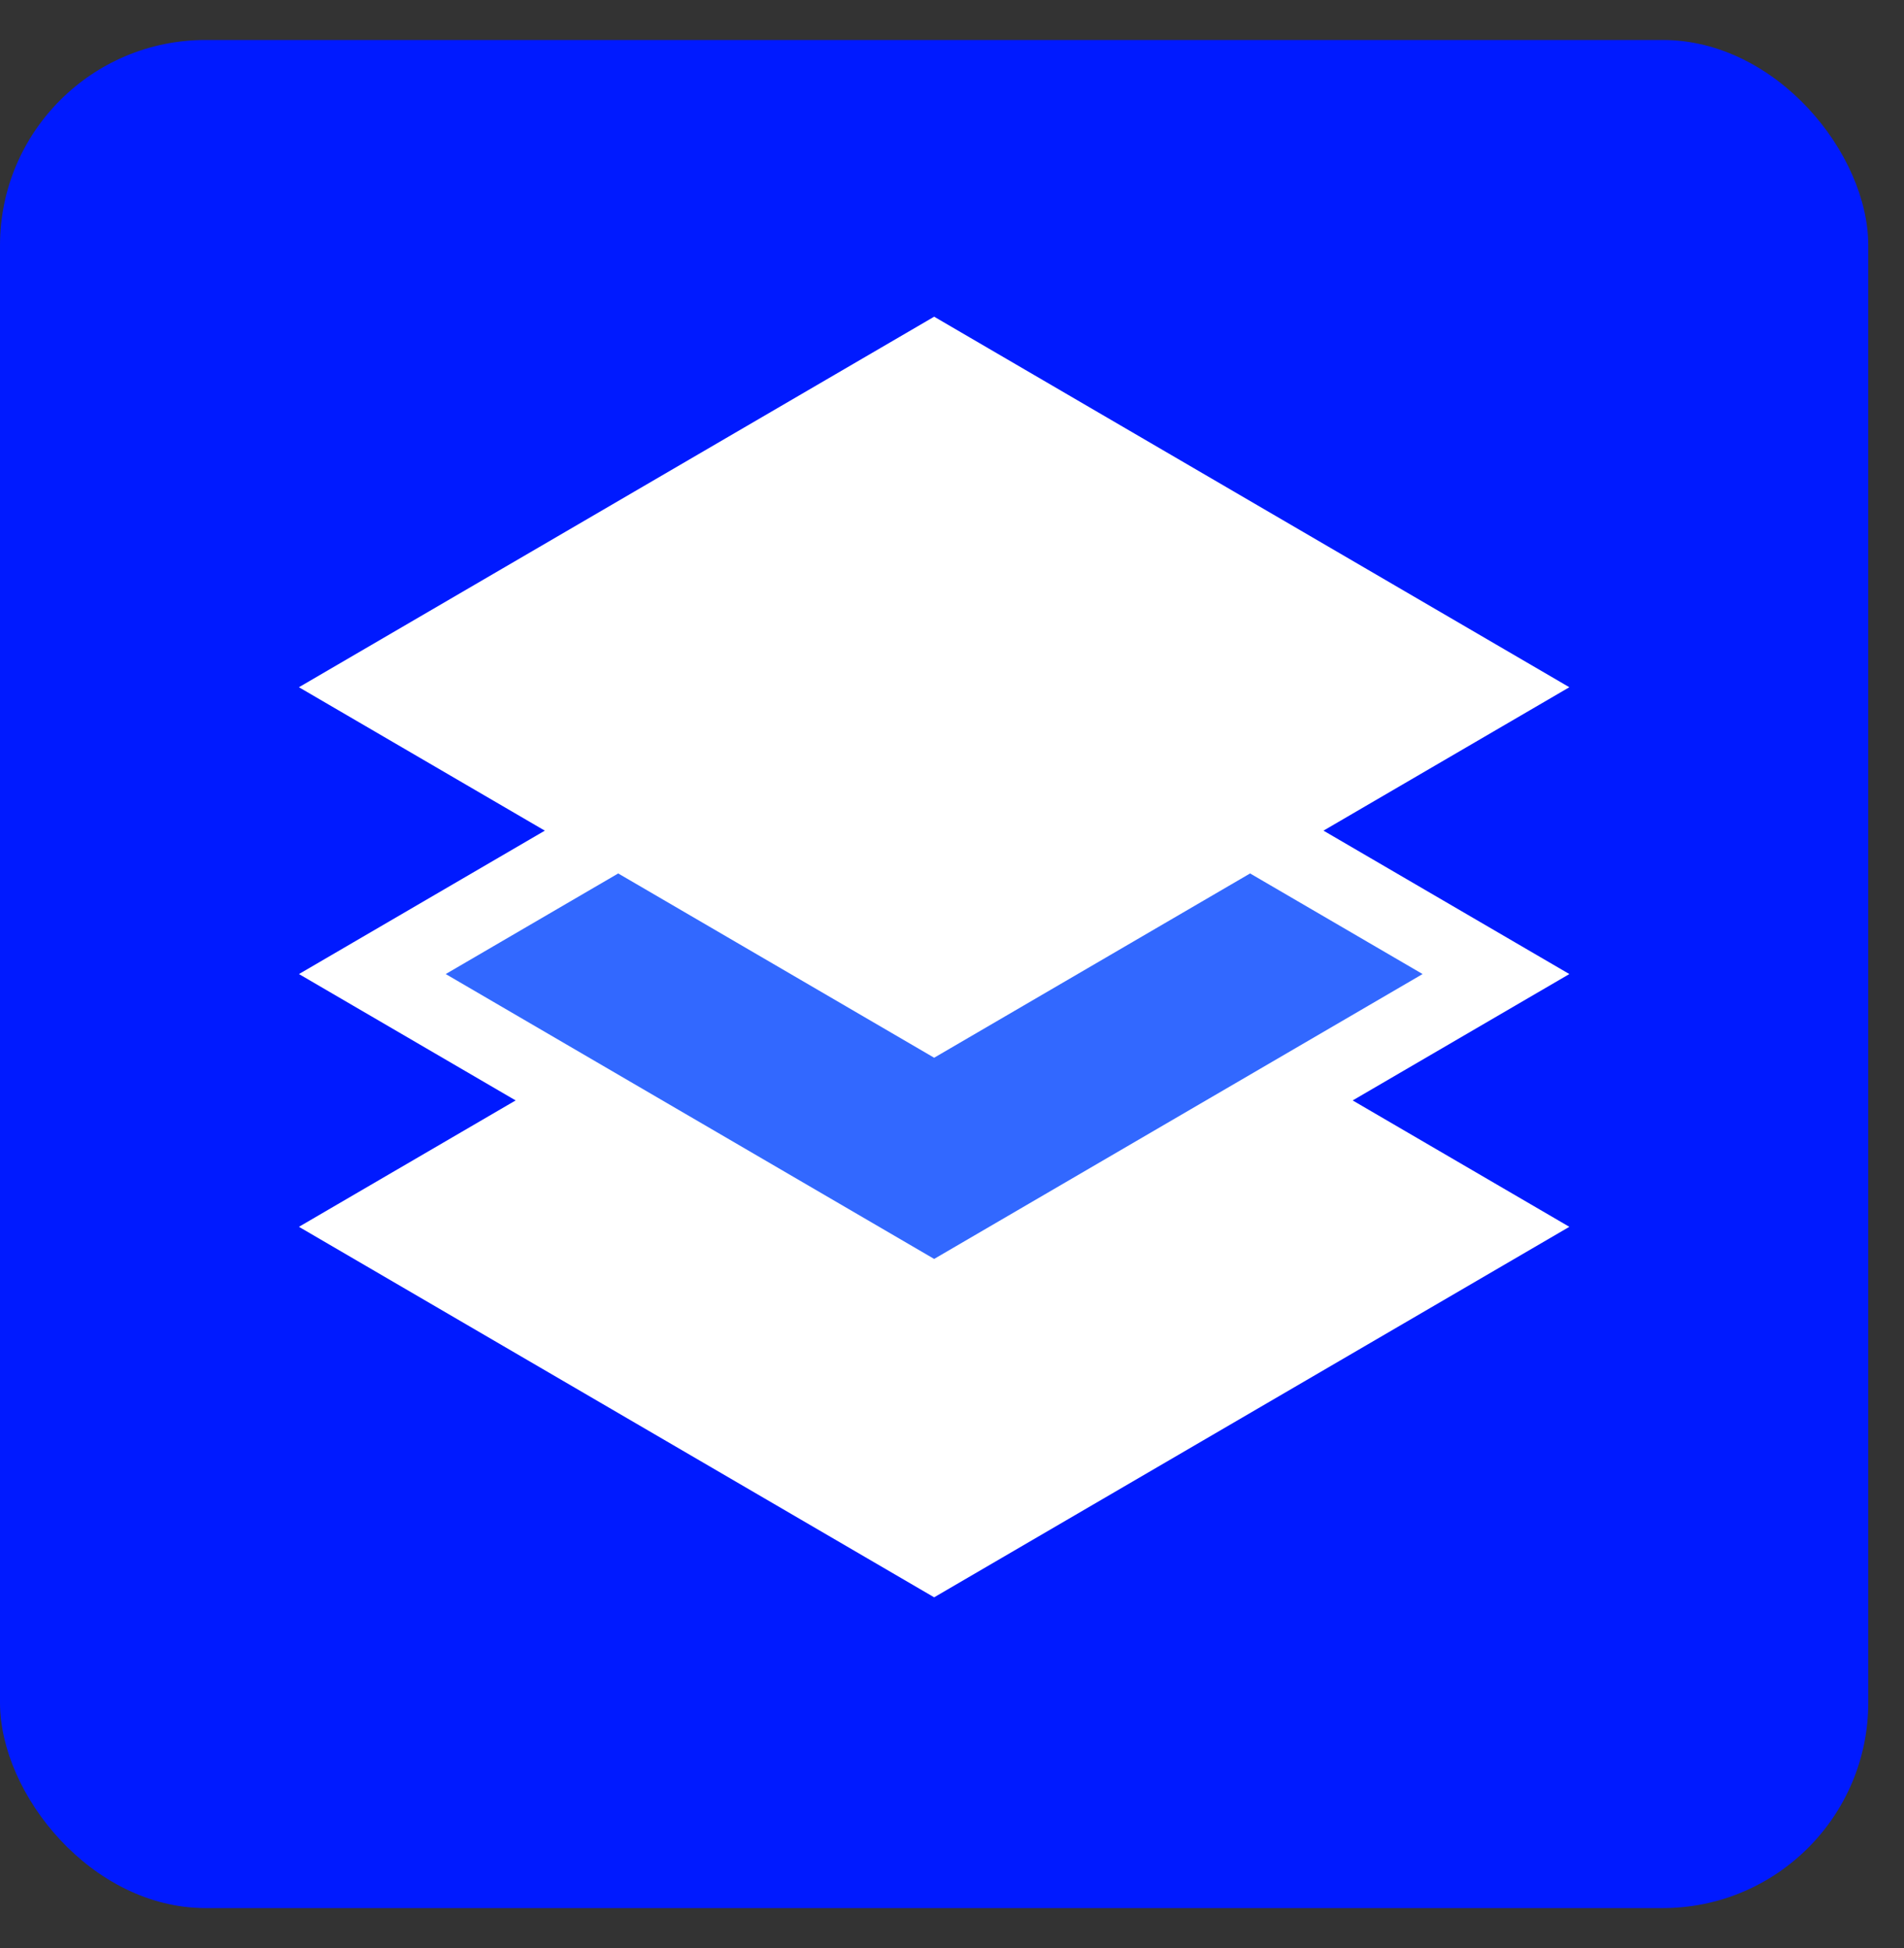
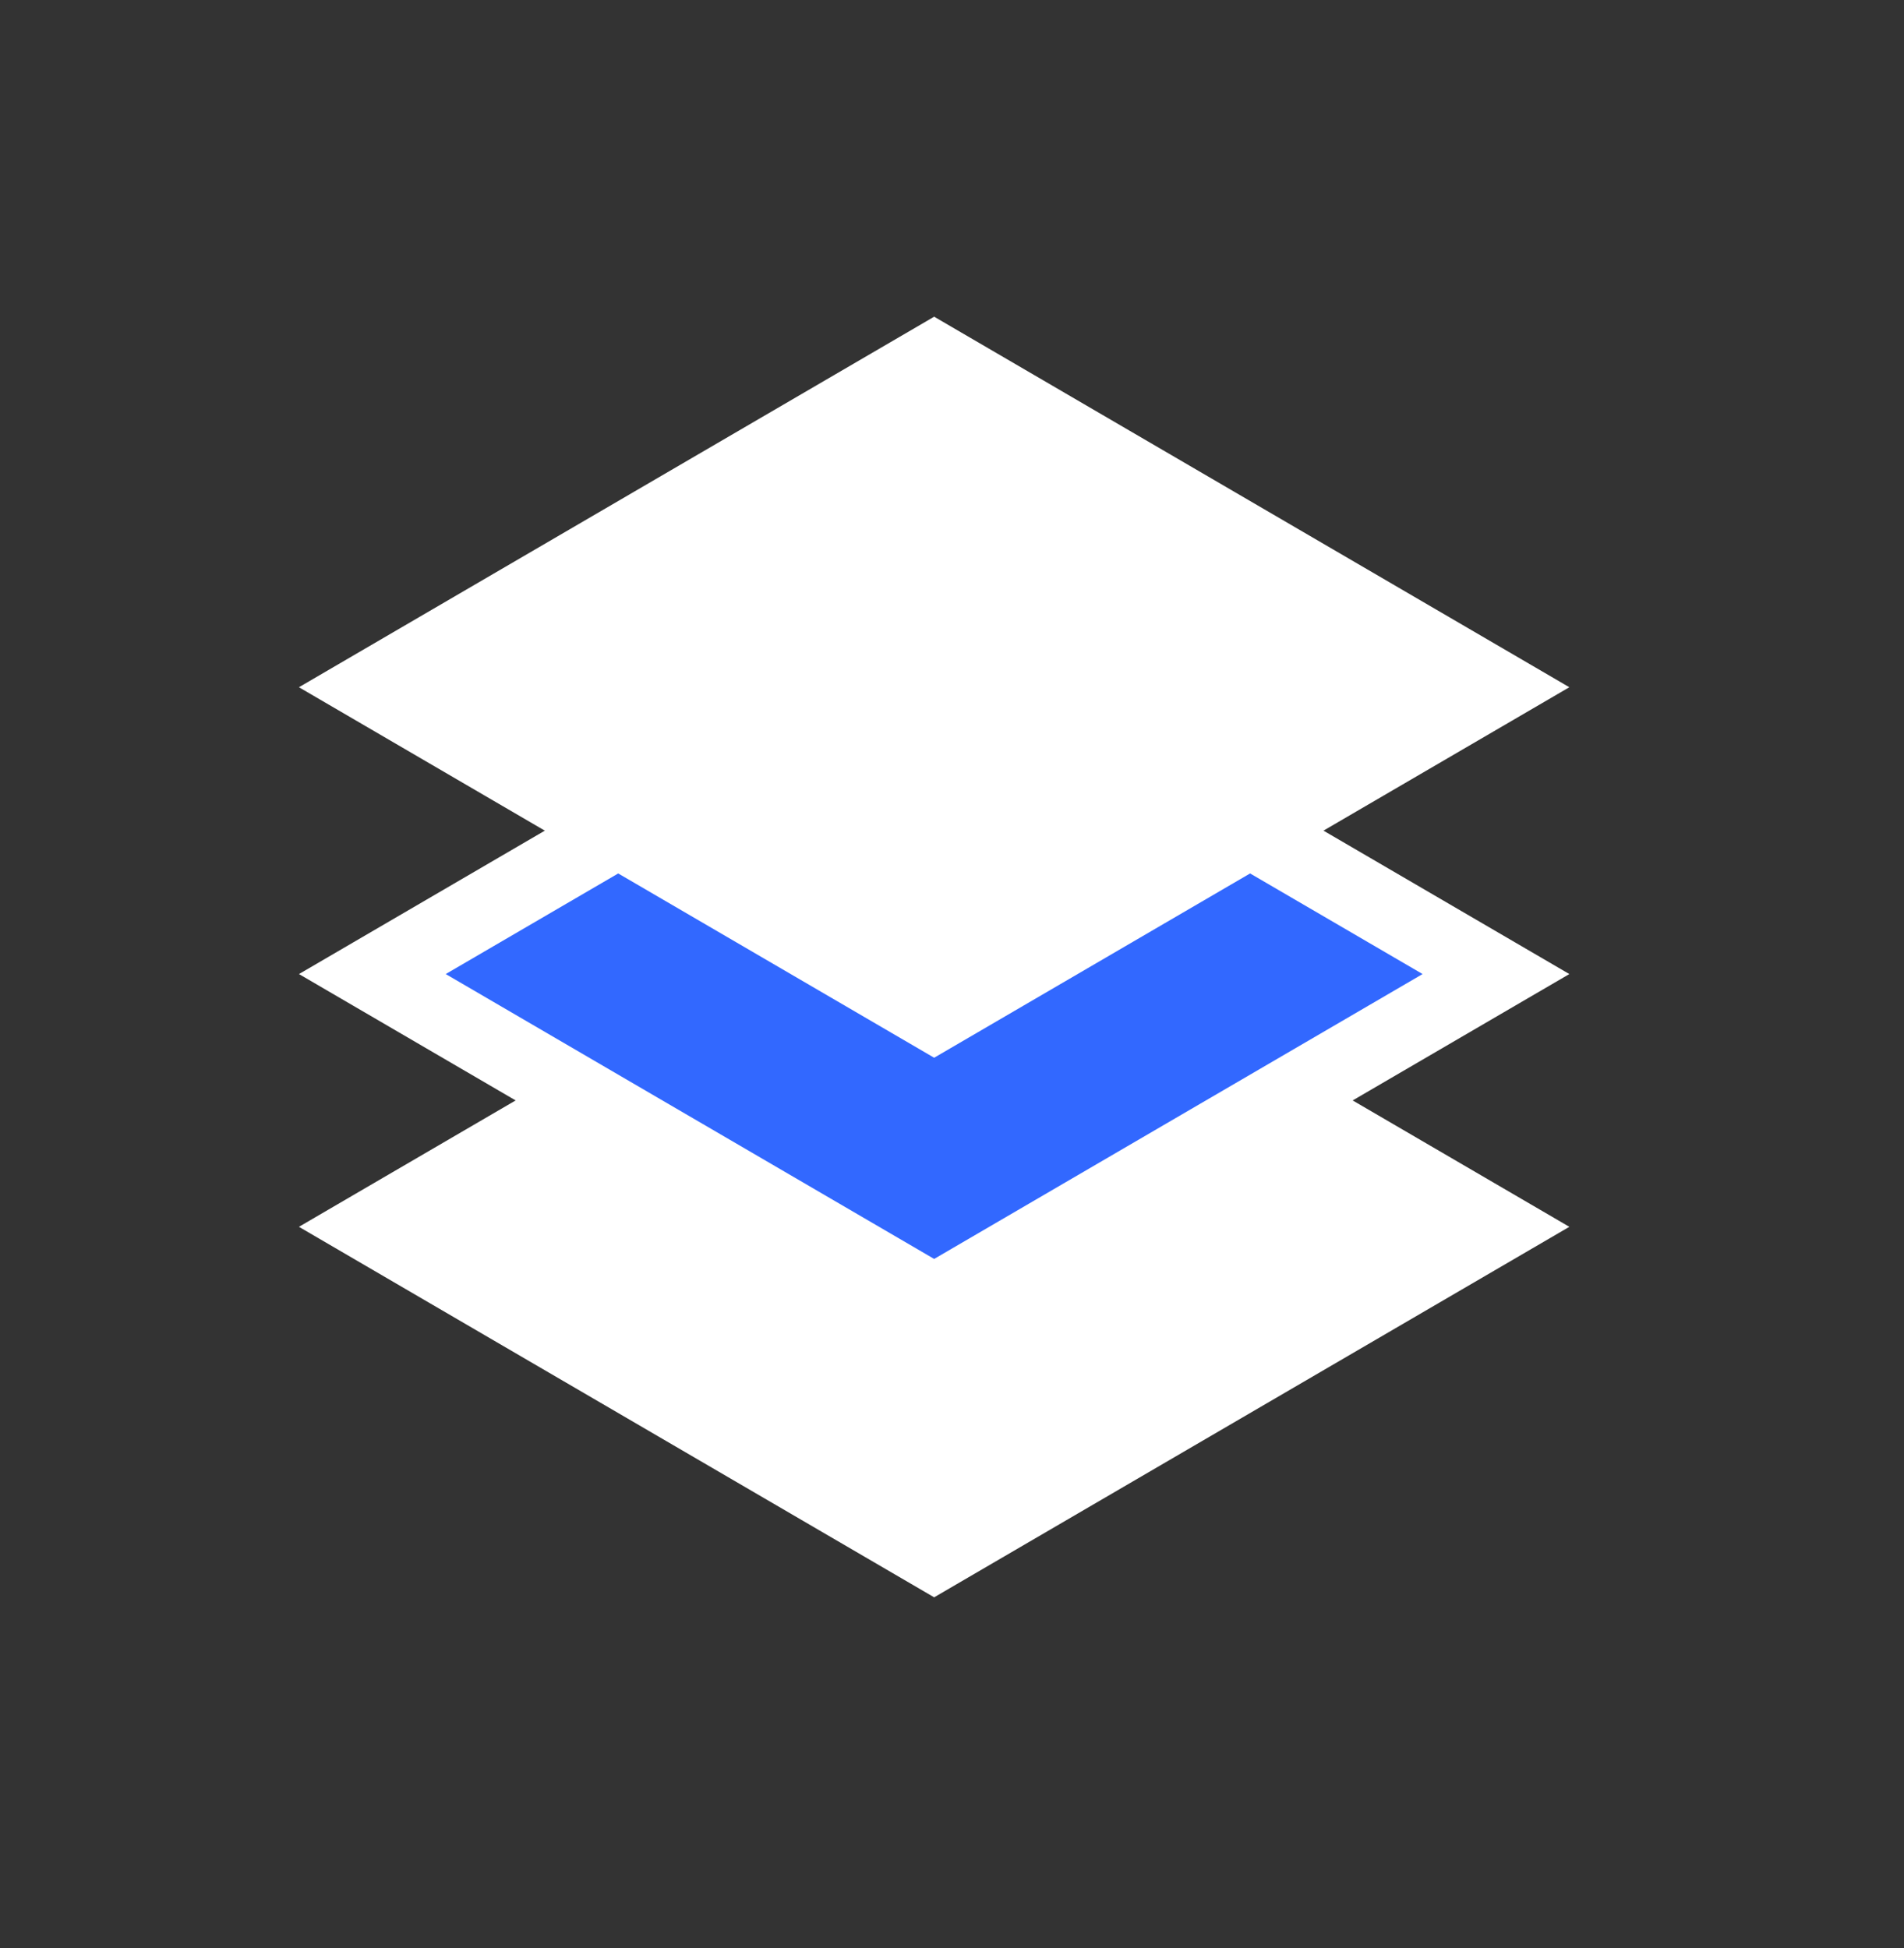
<svg xmlns="http://www.w3.org/2000/svg" width="43" height="44" viewBox="0 0 43 44" fill="none">
  <rect x="0" y="0" width="43" height="44" fill="#333333" stroke="none" />
-   <rect y="0.903" width="42.193" height="42.193" rx="4.641" fill="#001AFF" />
  <path d="M35.442 27.709L21.097 19.341L6.751 27.709L21.097 36.077L35.442 27.709Z" fill="white" />
  <path d="M8.409 22L21.097 14.599L33.785 22L21.097 29.401L8.409 22Z" fill="#3268FF" stroke="white" stroke-width="1.67" stroke-linecap="round" />
  <path d="M35.442 15.522L21.097 7.153L6.751 15.522L21.097 23.89L35.442 15.522Z" fill="white" />
</svg>